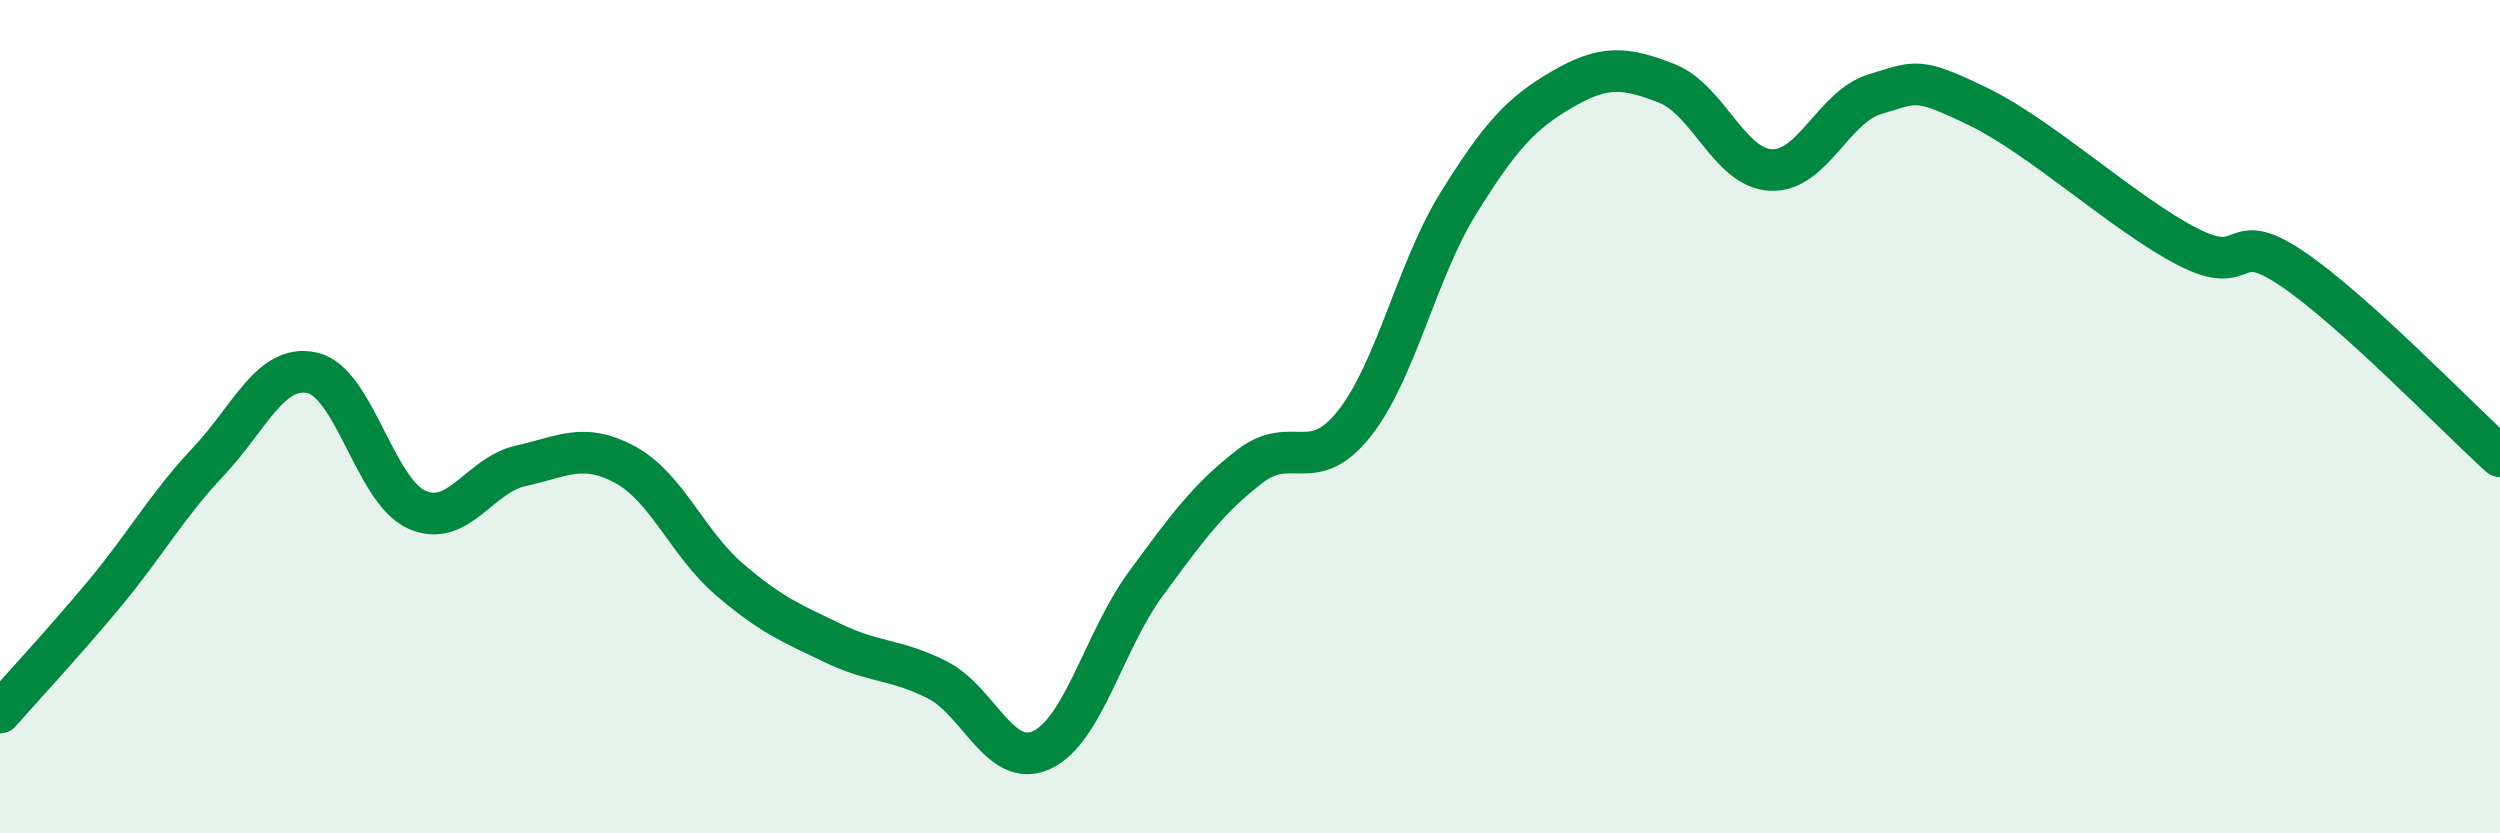
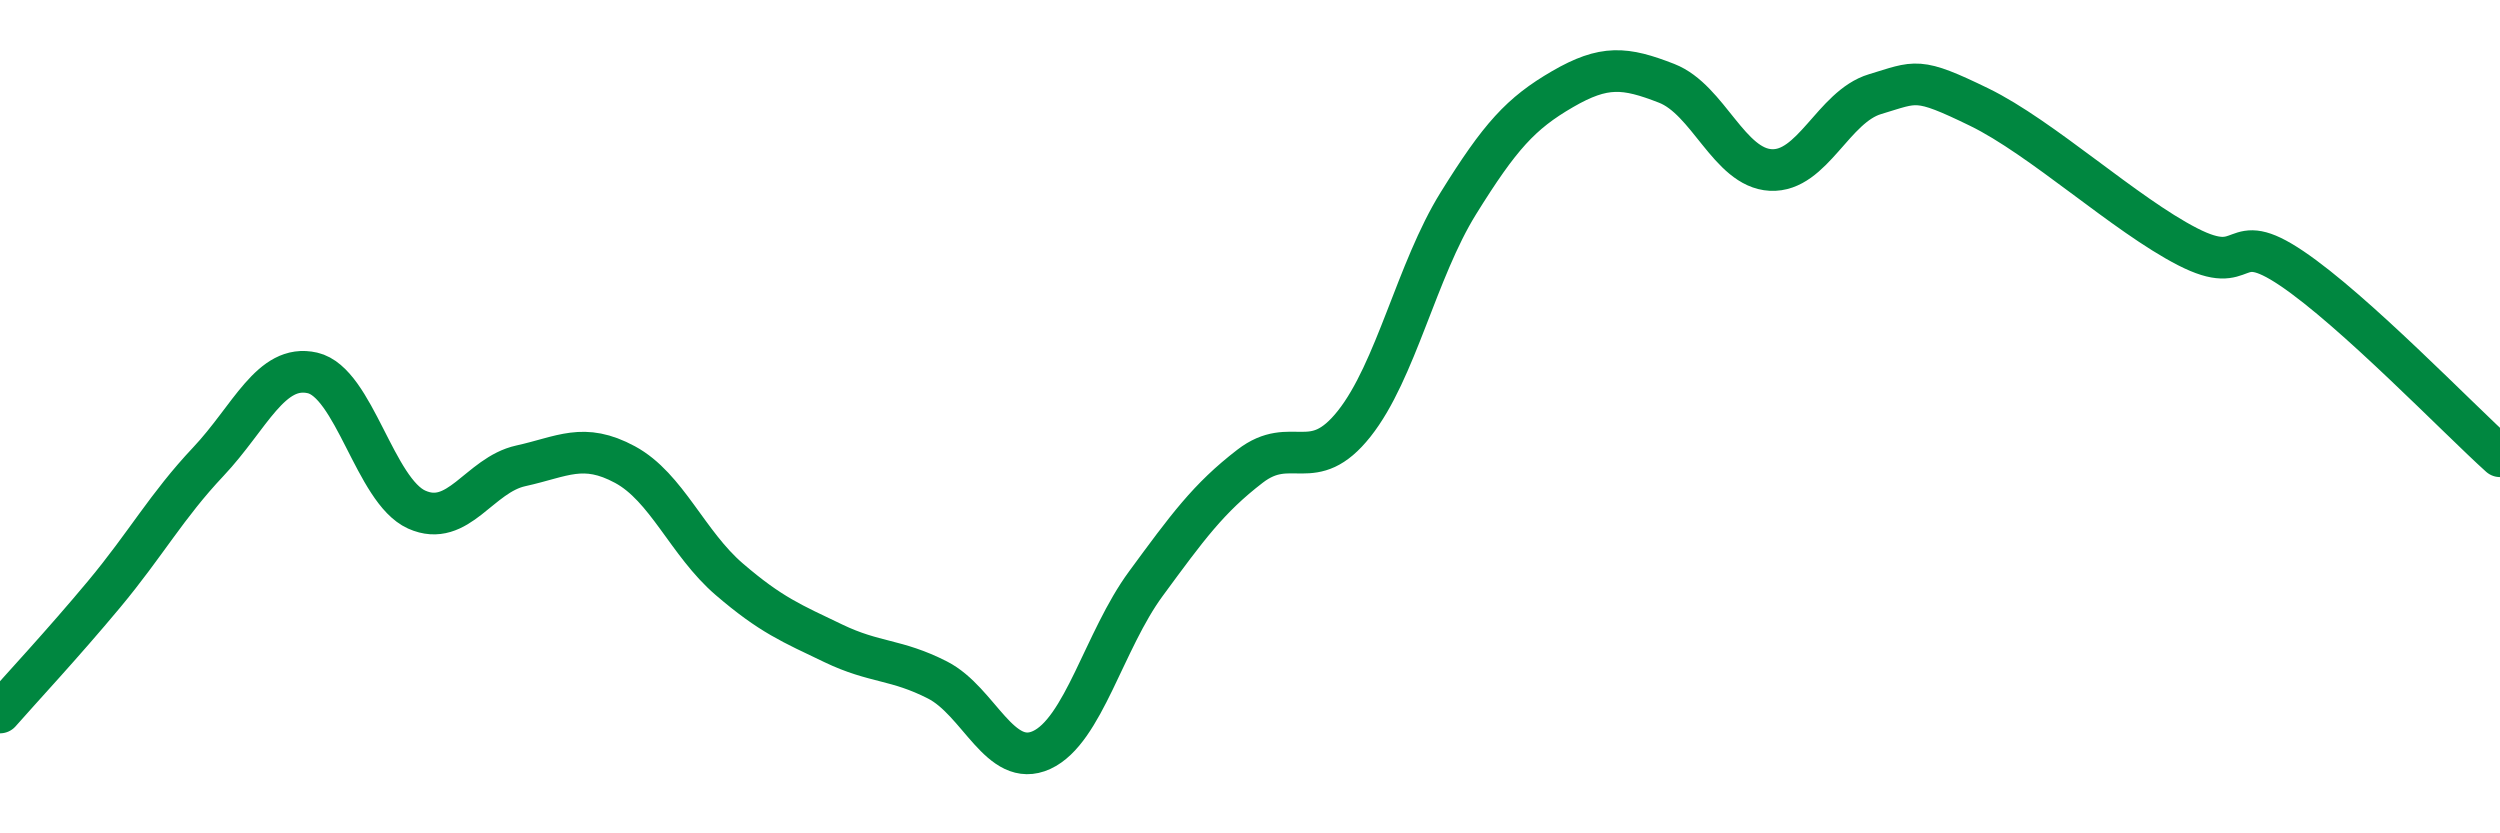
<svg xmlns="http://www.w3.org/2000/svg" width="60" height="20" viewBox="0 0 60 20">
-   <path d="M 0,17.1 C 0.5,16.53 1.5,15.46 2.5,14.26 C 3.5,13.06 4,12.14 5,11.08 C 6,10.02 6.5,8.72 7.5,8.95 C 8.5,9.18 9,11.78 10,12.23 C 11,12.68 11.5,11.4 12.5,11.18 C 13.5,10.96 14,10.61 15,11.15 C 16,11.69 16.5,13.04 17.5,13.9 C 18.5,14.76 19,14.96 20,15.44 C 21,15.92 21.5,15.81 22.5,16.32 C 23.5,16.83 24,18.46 25,18 C 26,17.54 26.5,15.37 27.5,14.01 C 28.5,12.65 29,11.96 30,11.19 C 31,10.42 31.5,11.43 32.5,10.17 C 33.5,8.91 34,6.49 35,4.88 C 36,3.27 36.5,2.72 37.5,2.14 C 38.5,1.56 39,1.61 40,2 C 41,2.39 41.5,4.03 42.5,4.08 C 43.5,4.13 44,2.56 45,2.26 C 46,1.96 46,1.84 47.5,2.57 C 49,3.3 51,5.15 52.5,5.92 C 54,6.69 53.5,5.43 55,6.44 C 56.5,7.45 59,10.05 60,10.95L60 20L0 20Z" fill="#008740" opacity="0.1" stroke-linecap="round" stroke-linejoin="round" />
  <path d="M 0,17.1 C 0.5,16.53 1.5,15.46 2.5,14.26 C 3.5,13.06 4,12.14 5,11.08 C 6,10.02 6.5,8.72 7.5,8.95 C 8.5,9.18 9,11.78 10,12.23 C 11,12.68 11.5,11.4 12.5,11.18 C 13.5,10.96 14,10.61 15,11.15 C 16,11.69 16.5,13.04 17.5,13.9 C 18.5,14.76 19,14.96 20,15.44 C 21,15.92 21.5,15.81 22.5,16.32 C 23.5,16.83 24,18.46 25,18 C 26,17.54 26.5,15.37 27.5,14.01 C 28.5,12.65 29,11.96 30,11.19 C 31,10.42 31.5,11.43 32.5,10.17 C 33.5,8.91 34,6.49 35,4.88 C 36,3.27 36.5,2.72 37.5,2.14 C 38.5,1.56 39,1.61 40,2 C 41,2.39 41.5,4.03 42.5,4.08 C 43.5,4.13 44,2.56 45,2.26 C 46,1.96 46,1.84 47.5,2.57 C 49,3.3 51,5.15 52.5,5.92 C 54,6.69 53.5,5.43 55,6.44 C 56.5,7.45 59,10.05 60,10.95" stroke="#008740" stroke-width="1" fill="none" stroke-linecap="round" stroke-linejoin="round" />
</svg>